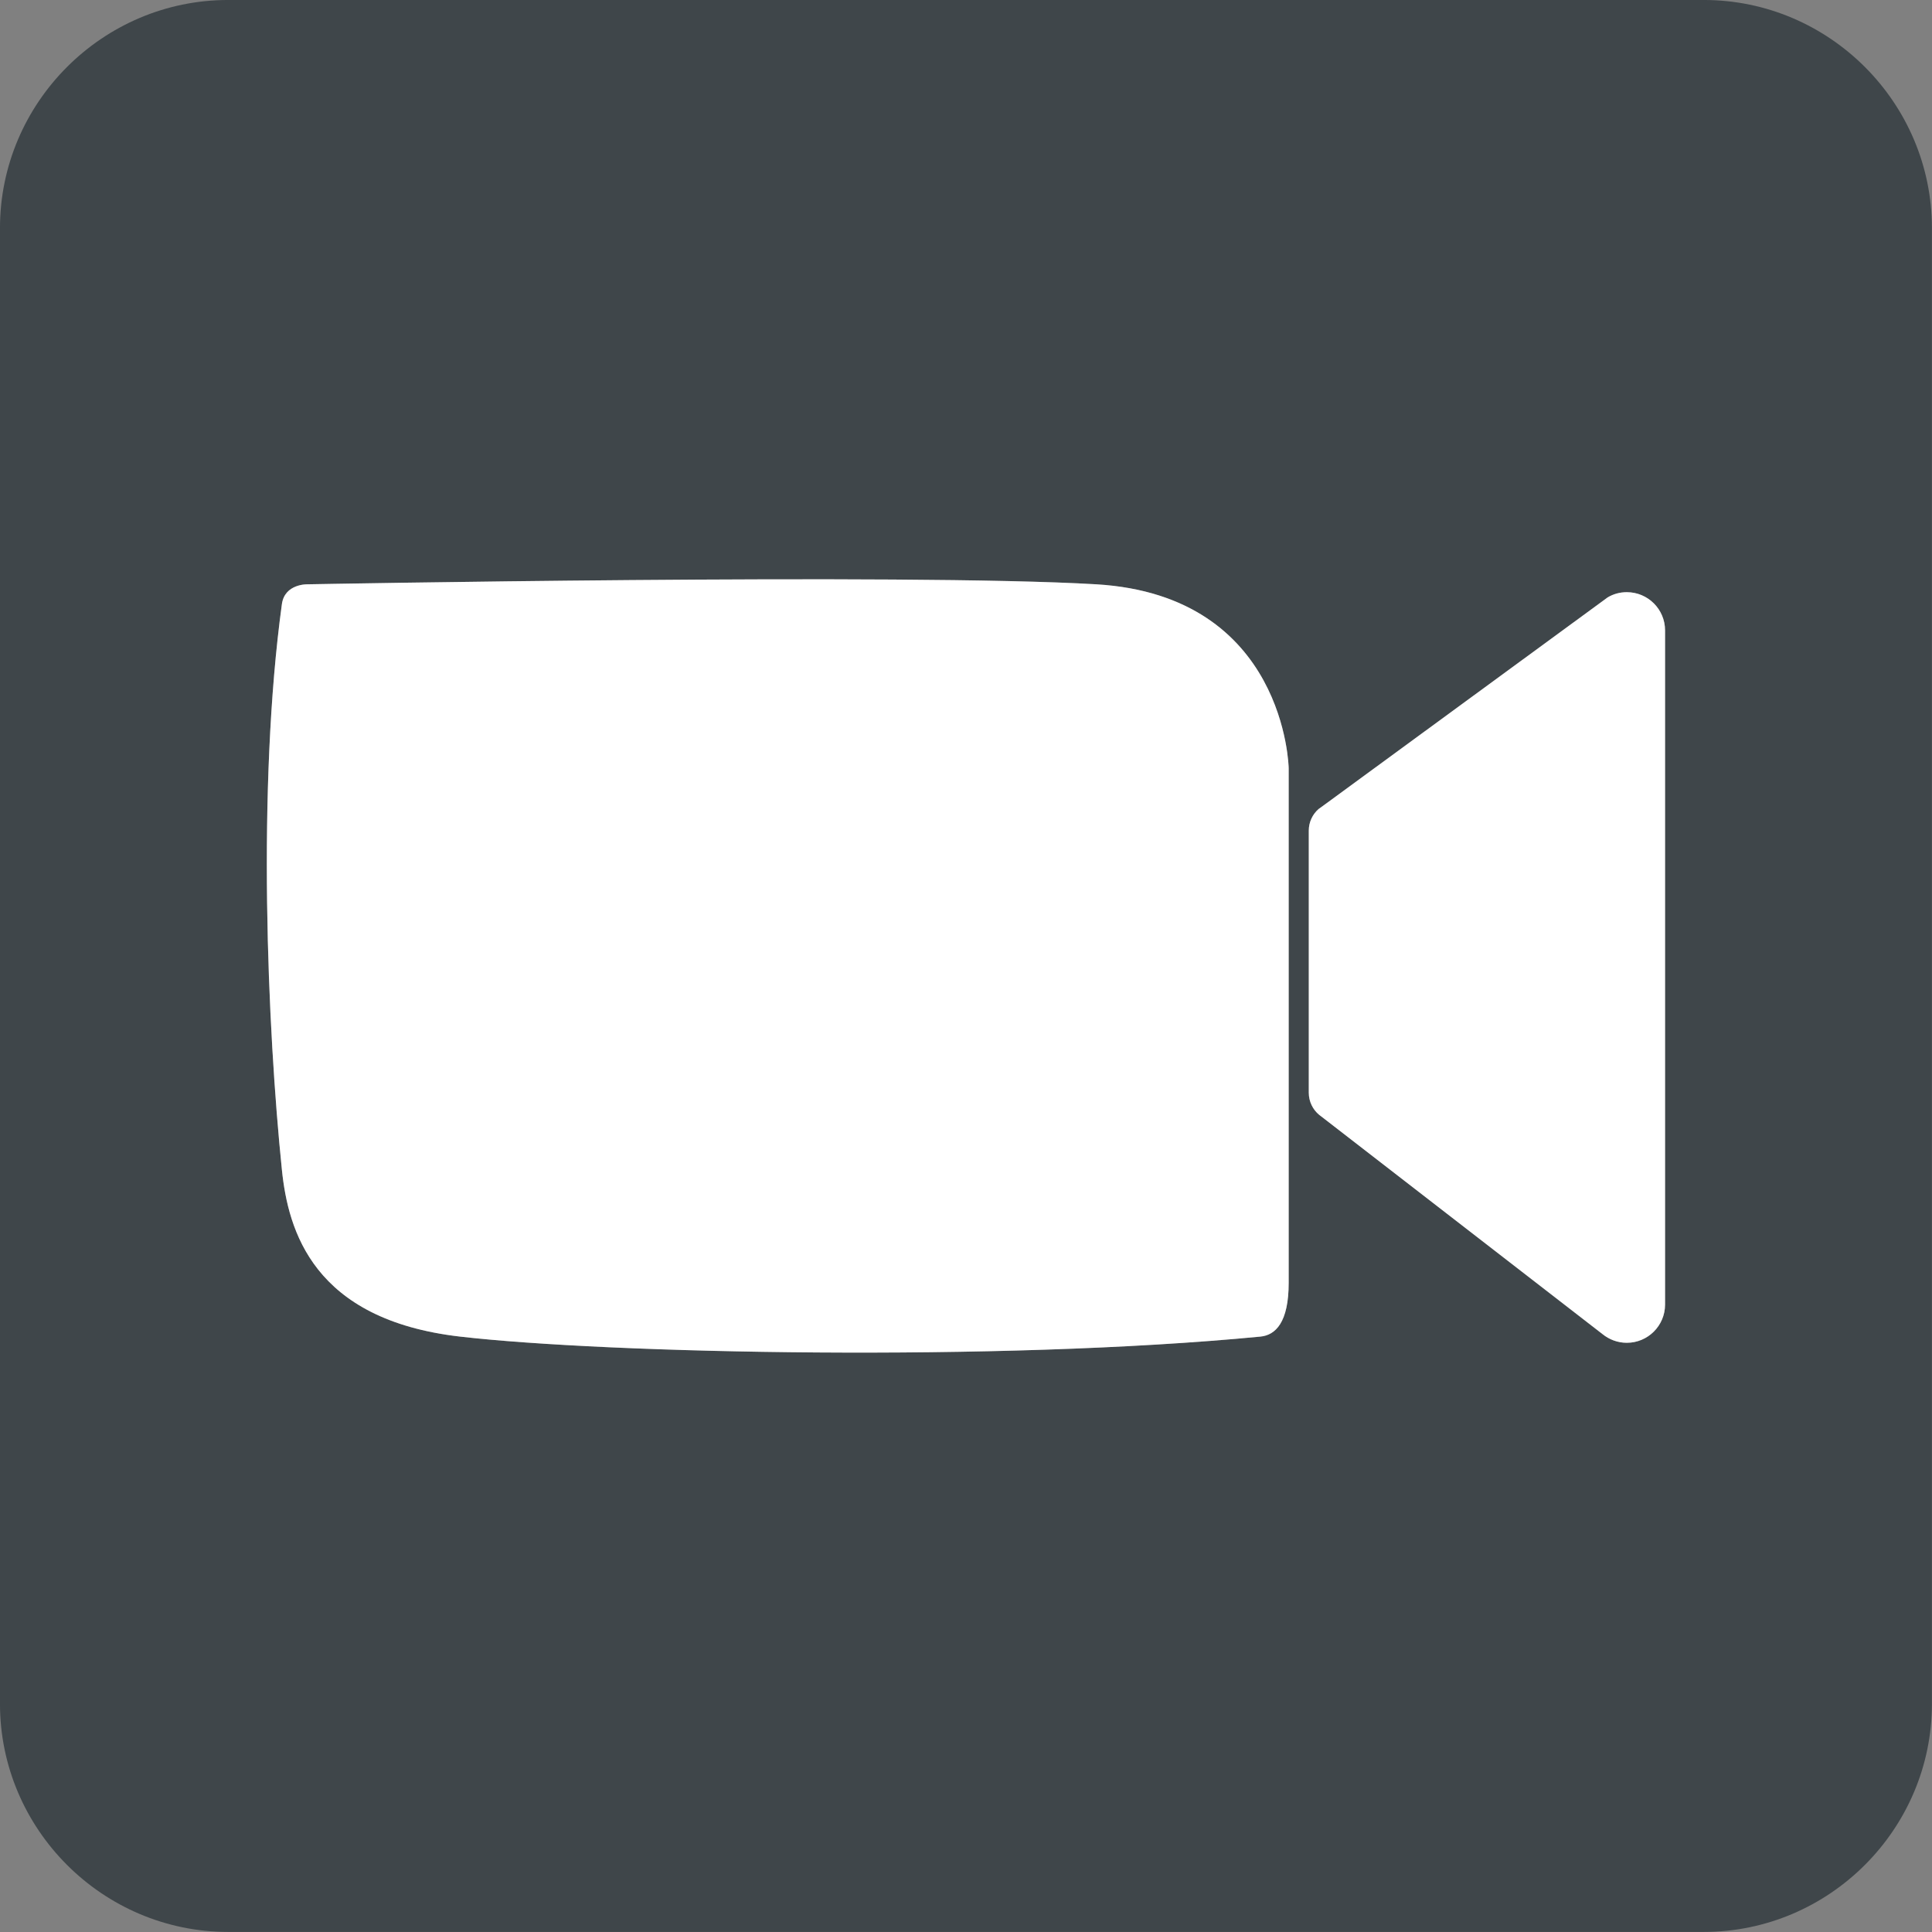
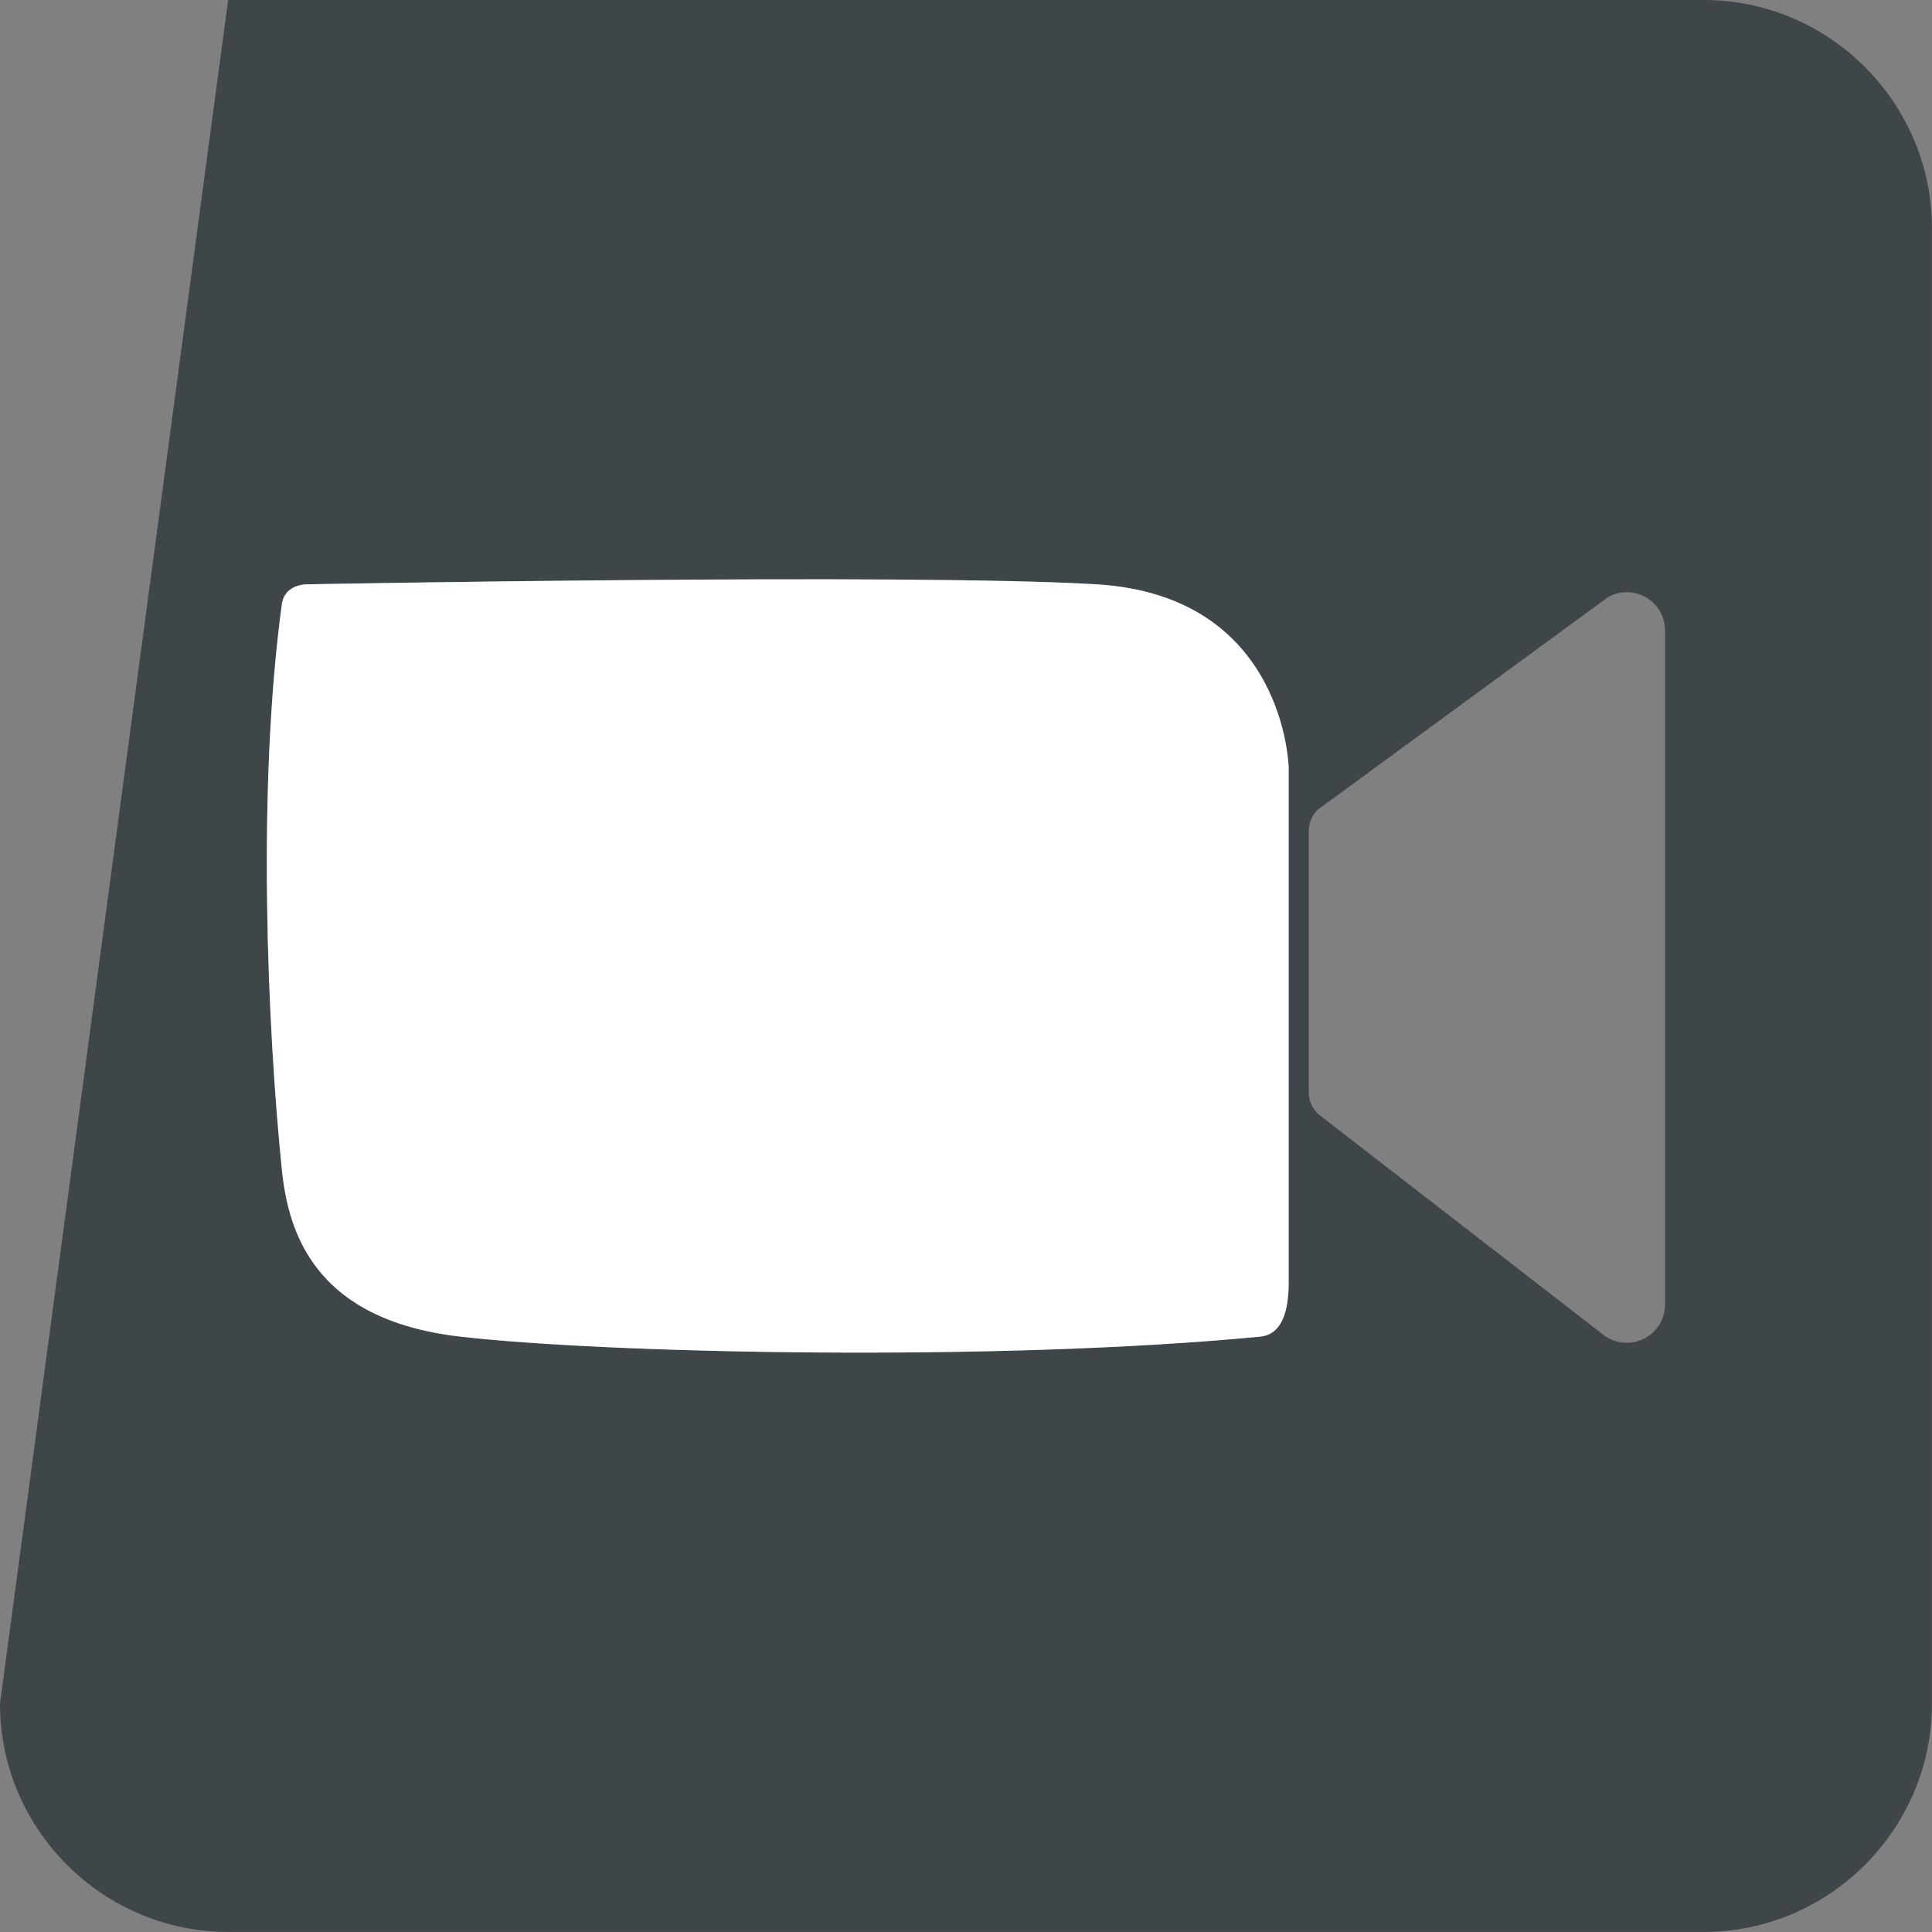
<svg xmlns="http://www.w3.org/2000/svg" fill="#000000" height="1693.2" preserveAspectRatio="xMidYMid meet" version="1" viewBox="214.1 214.1 1693.2 1693.2" width="1693.2" zoomAndPan="magnify">
  <rect x="214.1" y="214.1" width="1693.2" height="1693.2" fill="#808080" stroke="none" />
  <g>
    <g id="change1_1">
-       <path d="M 461.145 743.551 C 463.602 725.617 483.453 726.191 483.453 726.191 C 483.453 726.191 1008.898 716.289 1174.961 726.191 C 1341.02 736.105 1343.5 887.309 1343.5 887.309 C 1343.5 887.309 1343.5 1303.703 1343.5 1338.391 C 1343.5 1373.094 1331.957 1384.211 1318.719 1385.492 C 1088.457 1407.711 746.176 1400.359 617.293 1385.492 C 488.41 1370.613 466.605 1292.453 461.145 1239.242 C 448.488 1115.973 439.23 903.508 461.145 743.551 Z M 1361.105 942.102 C 1361.105 934.551 1364.418 927.738 1369.672 923.141 L 1373.523 920.375 L 1617.223 741.922 L 1623.027 737.672 C 1627.953 734.699 1633.691 733.086 1639.824 733.086 C 1658.316 733.086 1673.359 748.055 1673.359 766.551 L 1673.359 1357.441 C 1673.359 1375.93 1658.316 1390.922 1639.824 1390.922 C 1631.723 1390.922 1624.305 1388.012 1618.508 1383.293 L 1372.246 1192.691 C 1371.57 1192.211 1370.902 1191.742 1370.293 1191.203 C 1364.688 1186.609 1361.105 1179.531 1361.105 1171.703 Z M 414.039 1907.238 L 1707.281 1907.238 C 1817.262 1907.238 1907.234 1817.262 1907.234 1707.281 L 1907.234 414.043 C 1907.234 304.062 1817.262 214.086 1707.281 214.086 L 414.039 214.086 C 304.062 214.086 214.082 304.062 214.082 414.043 L 214.082 1707.281 C 214.082 1817.262 304.062 1907.238 414.039 1907.238" fill="#3f464a" />
+       <path d="M 461.145 743.551 C 463.602 725.617 483.453 726.191 483.453 726.191 C 483.453 726.191 1008.898 716.289 1174.961 726.191 C 1341.02 736.105 1343.5 887.309 1343.5 887.309 C 1343.5 887.309 1343.5 1303.703 1343.5 1338.391 C 1343.5 1373.094 1331.957 1384.211 1318.719 1385.492 C 1088.457 1407.711 746.176 1400.359 617.293 1385.492 C 488.41 1370.613 466.605 1292.453 461.145 1239.242 C 448.488 1115.973 439.23 903.508 461.145 743.551 Z M 1361.105 942.102 C 1361.105 934.551 1364.418 927.738 1369.672 923.141 L 1373.523 920.375 L 1617.223 741.922 L 1623.027 737.672 C 1627.953 734.699 1633.691 733.086 1639.824 733.086 C 1658.316 733.086 1673.359 748.055 1673.359 766.551 L 1673.359 1357.441 C 1673.359 1375.93 1658.316 1390.922 1639.824 1390.922 C 1631.723 1390.922 1624.305 1388.012 1618.508 1383.293 L 1372.246 1192.691 C 1371.57 1192.211 1370.902 1191.742 1370.293 1191.203 C 1364.688 1186.609 1361.105 1179.531 1361.105 1171.703 Z M 414.039 1907.238 L 1707.281 1907.238 C 1817.262 1907.238 1907.234 1817.262 1907.234 1707.281 L 1907.234 414.043 C 1907.234 304.062 1817.262 214.086 1707.281 214.086 L 414.039 214.086 L 214.082 1707.281 C 214.082 1817.262 304.062 1907.238 414.039 1907.238" fill="#3f464a" />
    </g>
    <g id="change2_1">
      <path d="M 617.293 1385.488 C 746.18 1400.359 1088.461 1407.711 1318.719 1385.488 C 1331.961 1384.211 1343.5 1373.09 1343.5 1338.391 C 1343.5 1303.699 1343.5 887.309 1343.5 887.309 C 1343.5 887.309 1341.02 736.102 1174.961 726.191 C 1008.898 716.289 483.453 726.191 483.453 726.191 C 483.453 726.191 463.605 725.621 461.145 743.551 C 439.23 903.512 448.488 1115.969 461.145 1239.238 C 466.605 1292.449 488.41 1370.609 617.293 1385.488" fill="#ffffff" />
    </g>
    <g id="change2_2">
-       <path d="M 1370.285 1191.203 C 1370.902 1191.742 1371.57 1192.211 1372.246 1192.691 L 1618.508 1383.289 C 1624.309 1388.012 1631.73 1390.922 1639.828 1390.922 C 1658.316 1390.922 1673.359 1375.93 1673.359 1357.441 L 1673.359 766.551 C 1673.359 748.059 1658.316 733.082 1639.828 733.082 C 1633.691 733.082 1627.961 734.695 1623.023 737.672 L 1617.223 741.922 L 1373.527 920.375 L 1369.68 923.148 C 1364.422 927.734 1361.105 934.543 1361.105 942.109 L 1361.105 1171.699 C 1361.105 1179.531 1364.691 1186.613 1370.285 1191.203" fill="#ffffff" />
-     </g>
+       </g>
  </g>
</svg>